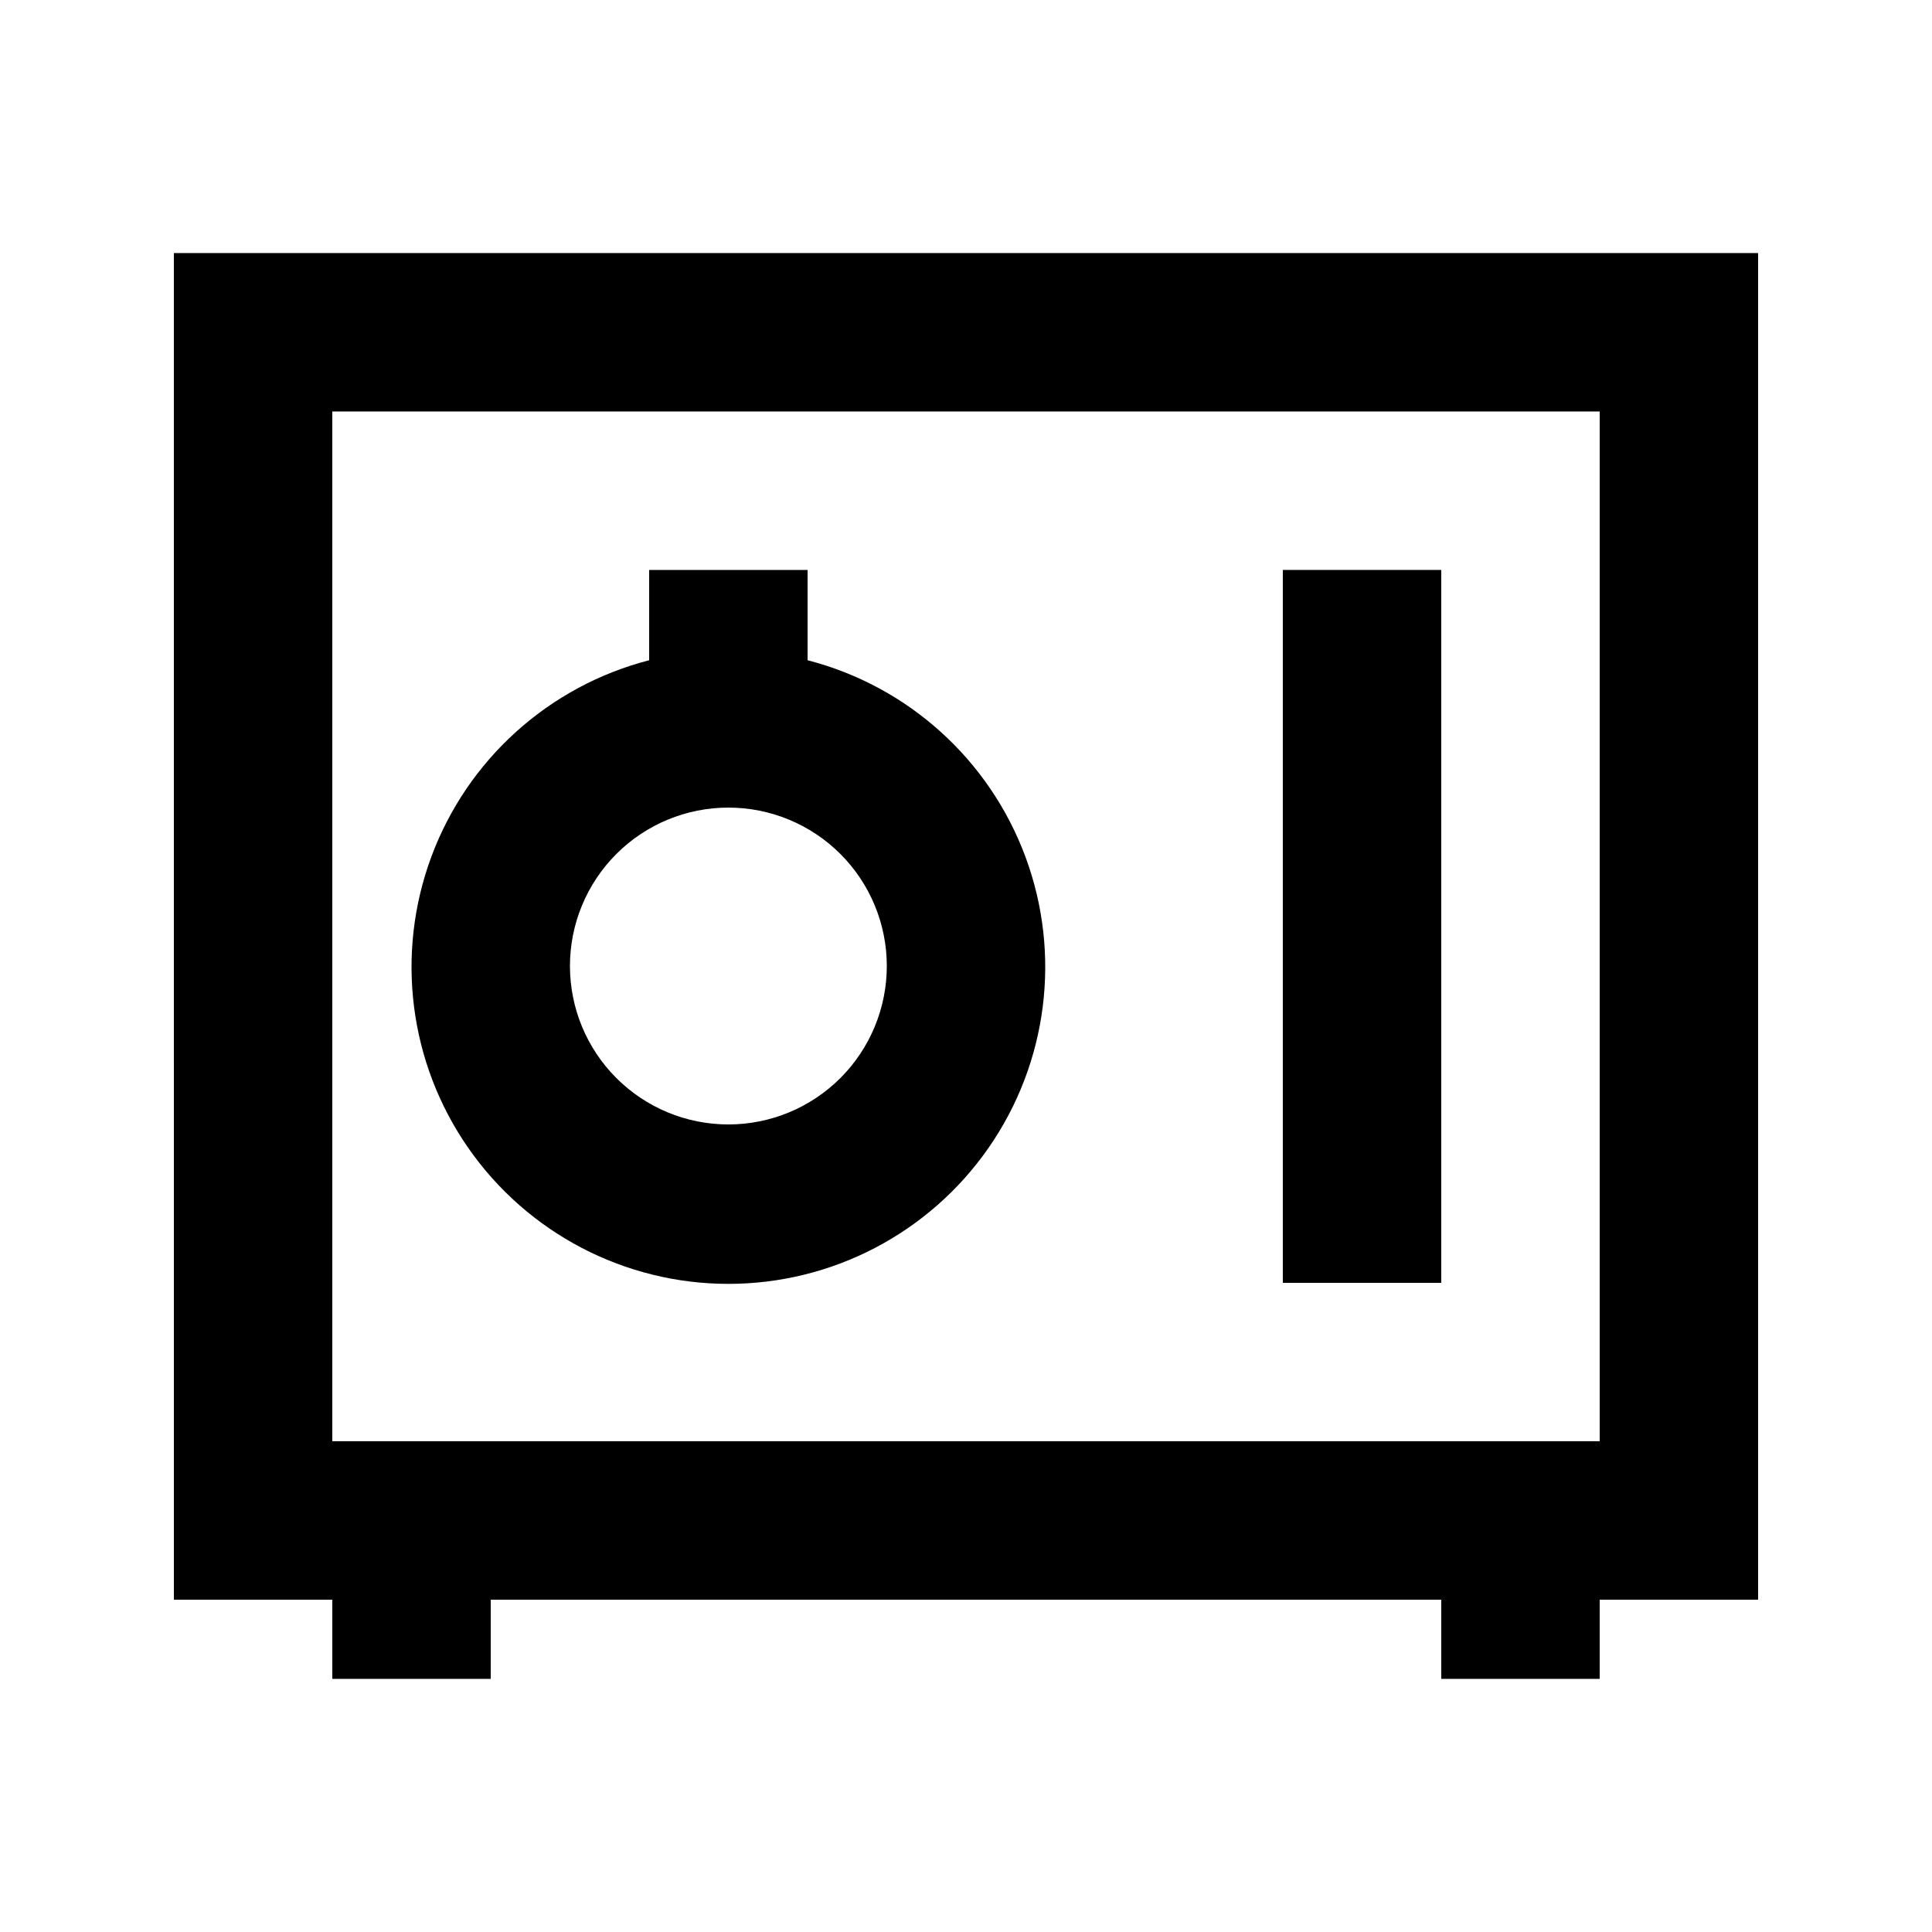
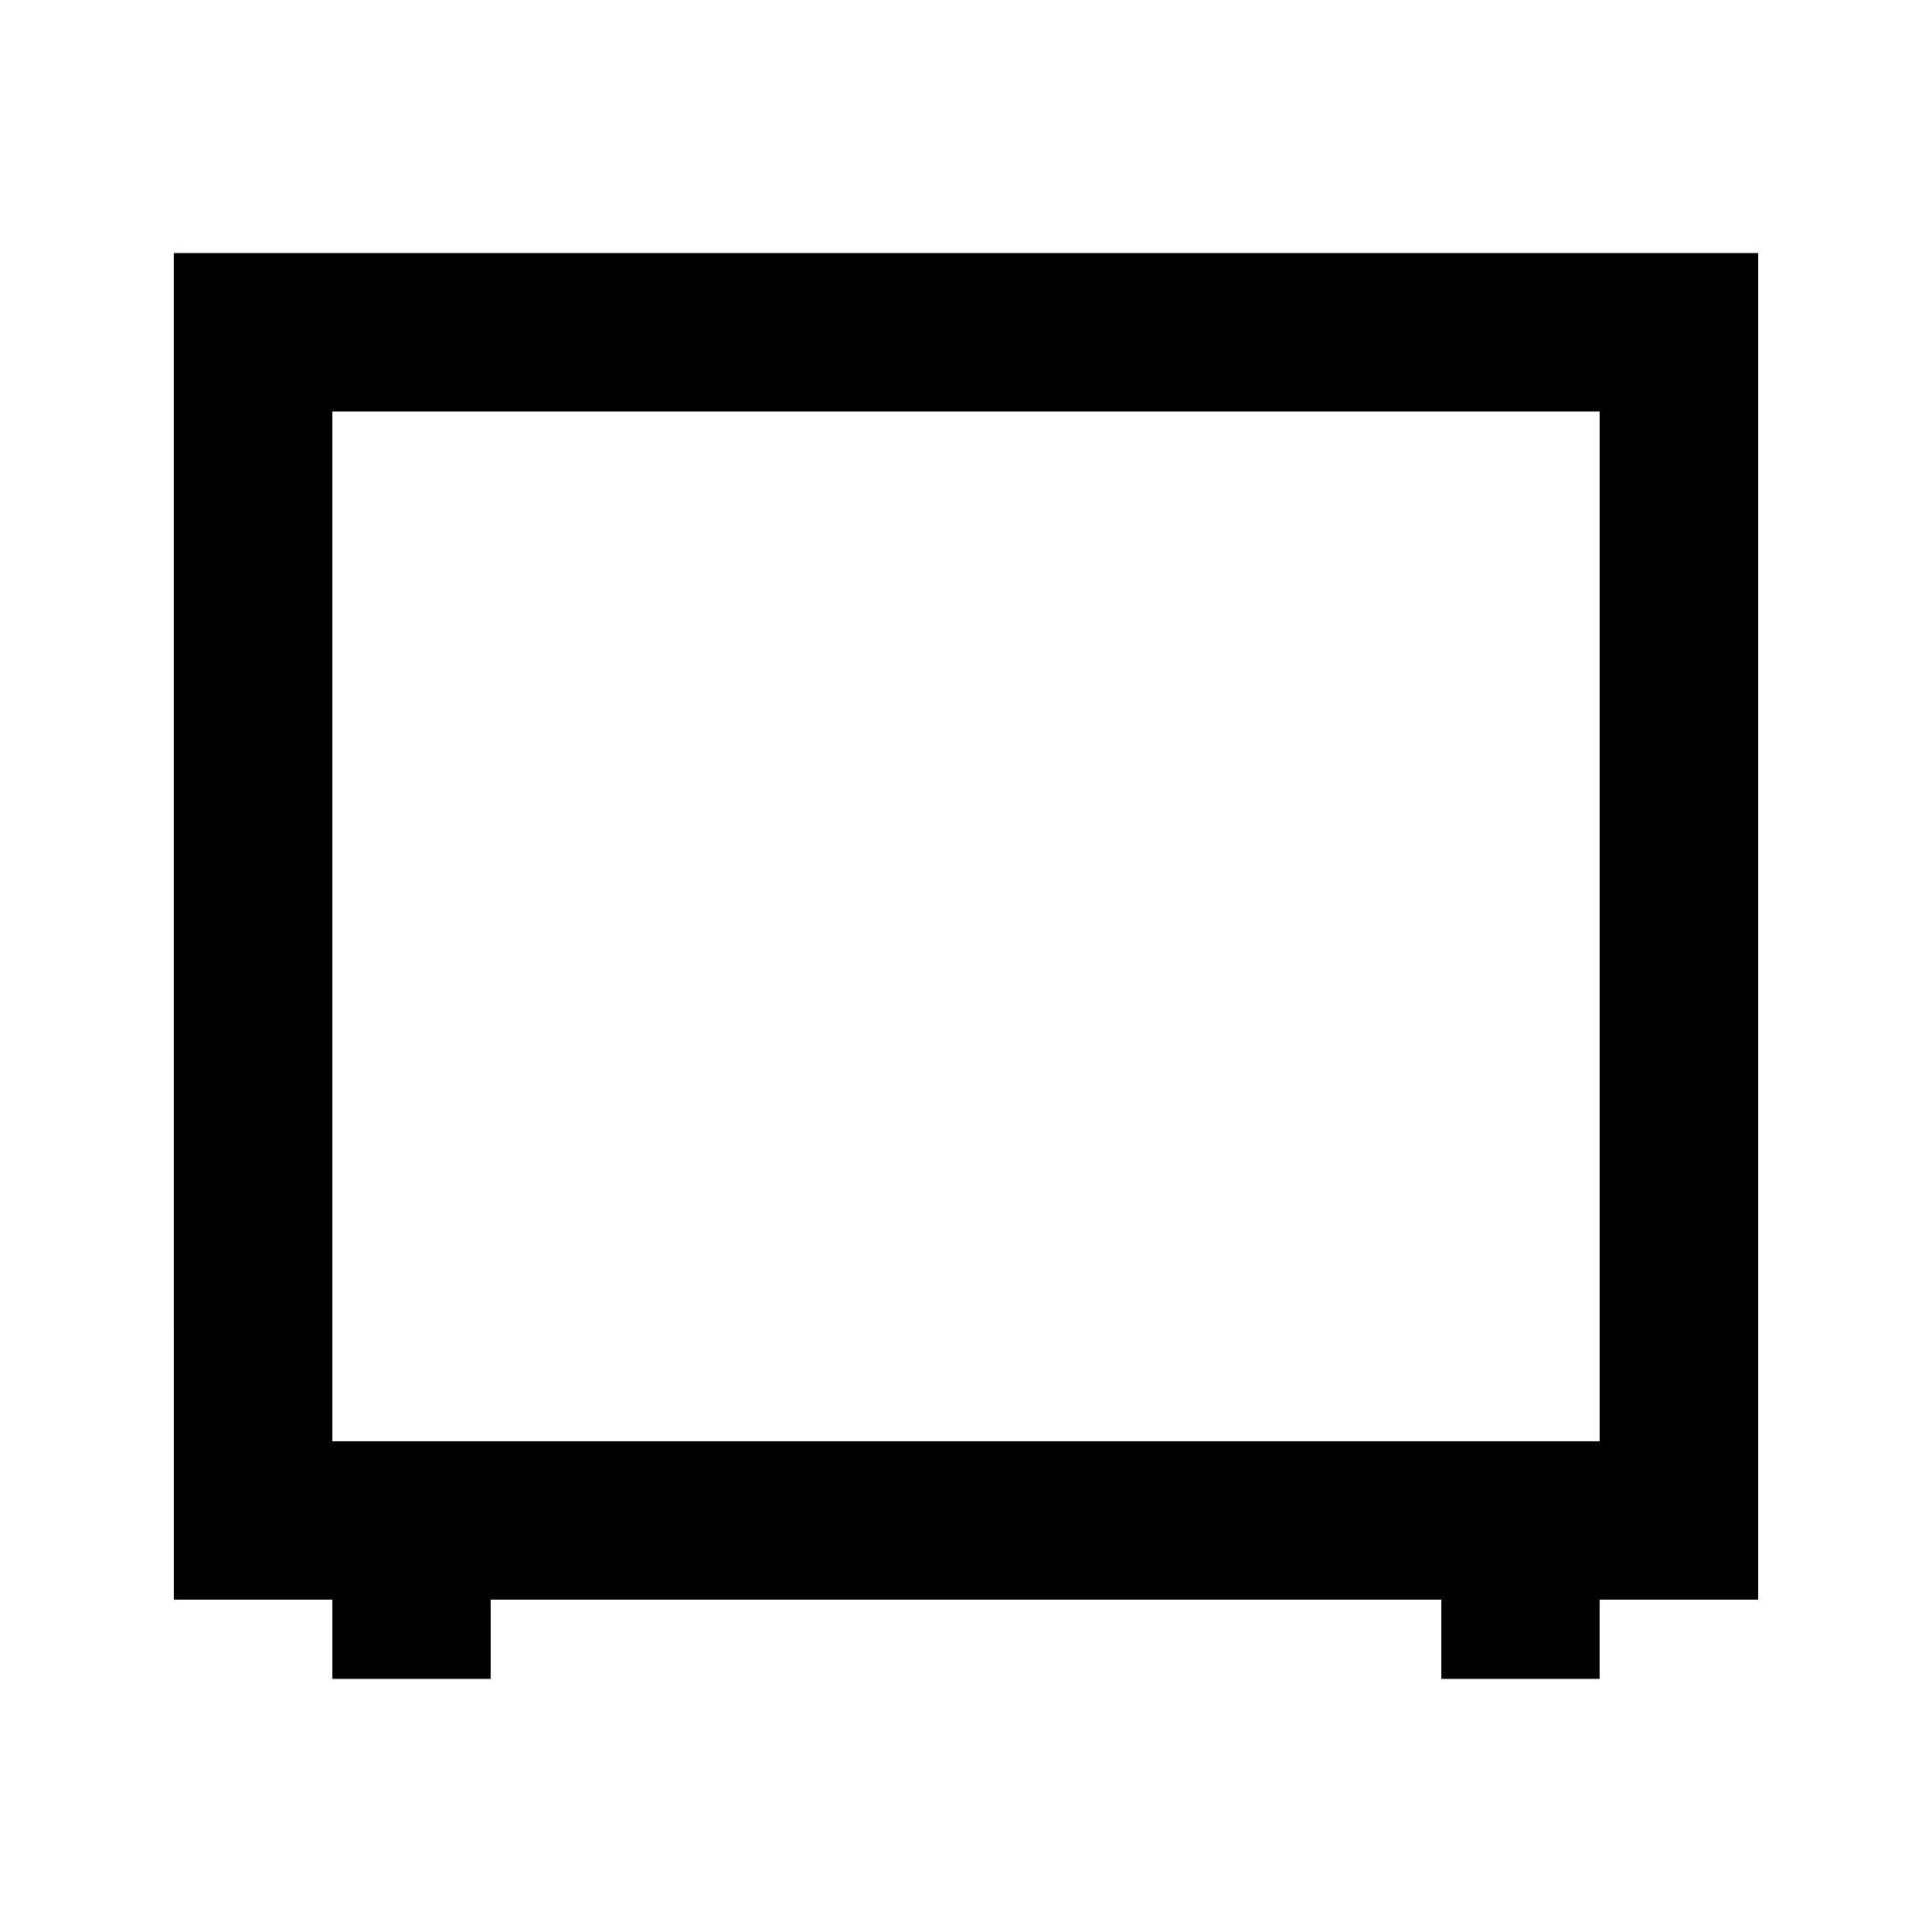
<svg xmlns="http://www.w3.org/2000/svg" fill="#000000" width="800px" height="800px" version="1.1" viewBox="144 144 512 512">
  <g>
    <path d="m190.08 567.93h41.984v20.992h41.984v-20.992h251.9v20.992h41.984v-20.992h41.984v-356.86h-419.84zm41.984-314.88h335.87v272.89h-335.87z" />
-     <path d="m358.02 318.97v-23.93h-41.984v23.93c-26.613 6.871-48.18 26.332-57.738 52.105-9.555 25.77-5.894 54.586 9.801 77.148s41.441 36.016 68.93 36.016c27.484 0 53.23-13.453 68.926-36.016 15.699-22.562 19.359-51.379 9.801-77.148-9.559-25.773-31.121-45.234-57.734-52.105zm-20.992 123.02c-11.137 0-21.816-4.426-29.688-12.297-7.875-7.875-12.297-18.555-12.297-29.688 0-11.137 4.422-21.816 12.297-29.688 7.871-7.875 18.551-12.297 29.688-12.297 11.133 0 21.812 4.422 29.688 12.297 7.871 7.871 12.297 18.551 12.297 29.688 0 11.133-4.426 21.812-12.297 29.688-7.875 7.871-18.555 12.297-29.688 12.297z" />
-     <path d="m483.96 295.04h41.984v188.93h-41.984z" />
  </g>
</svg>